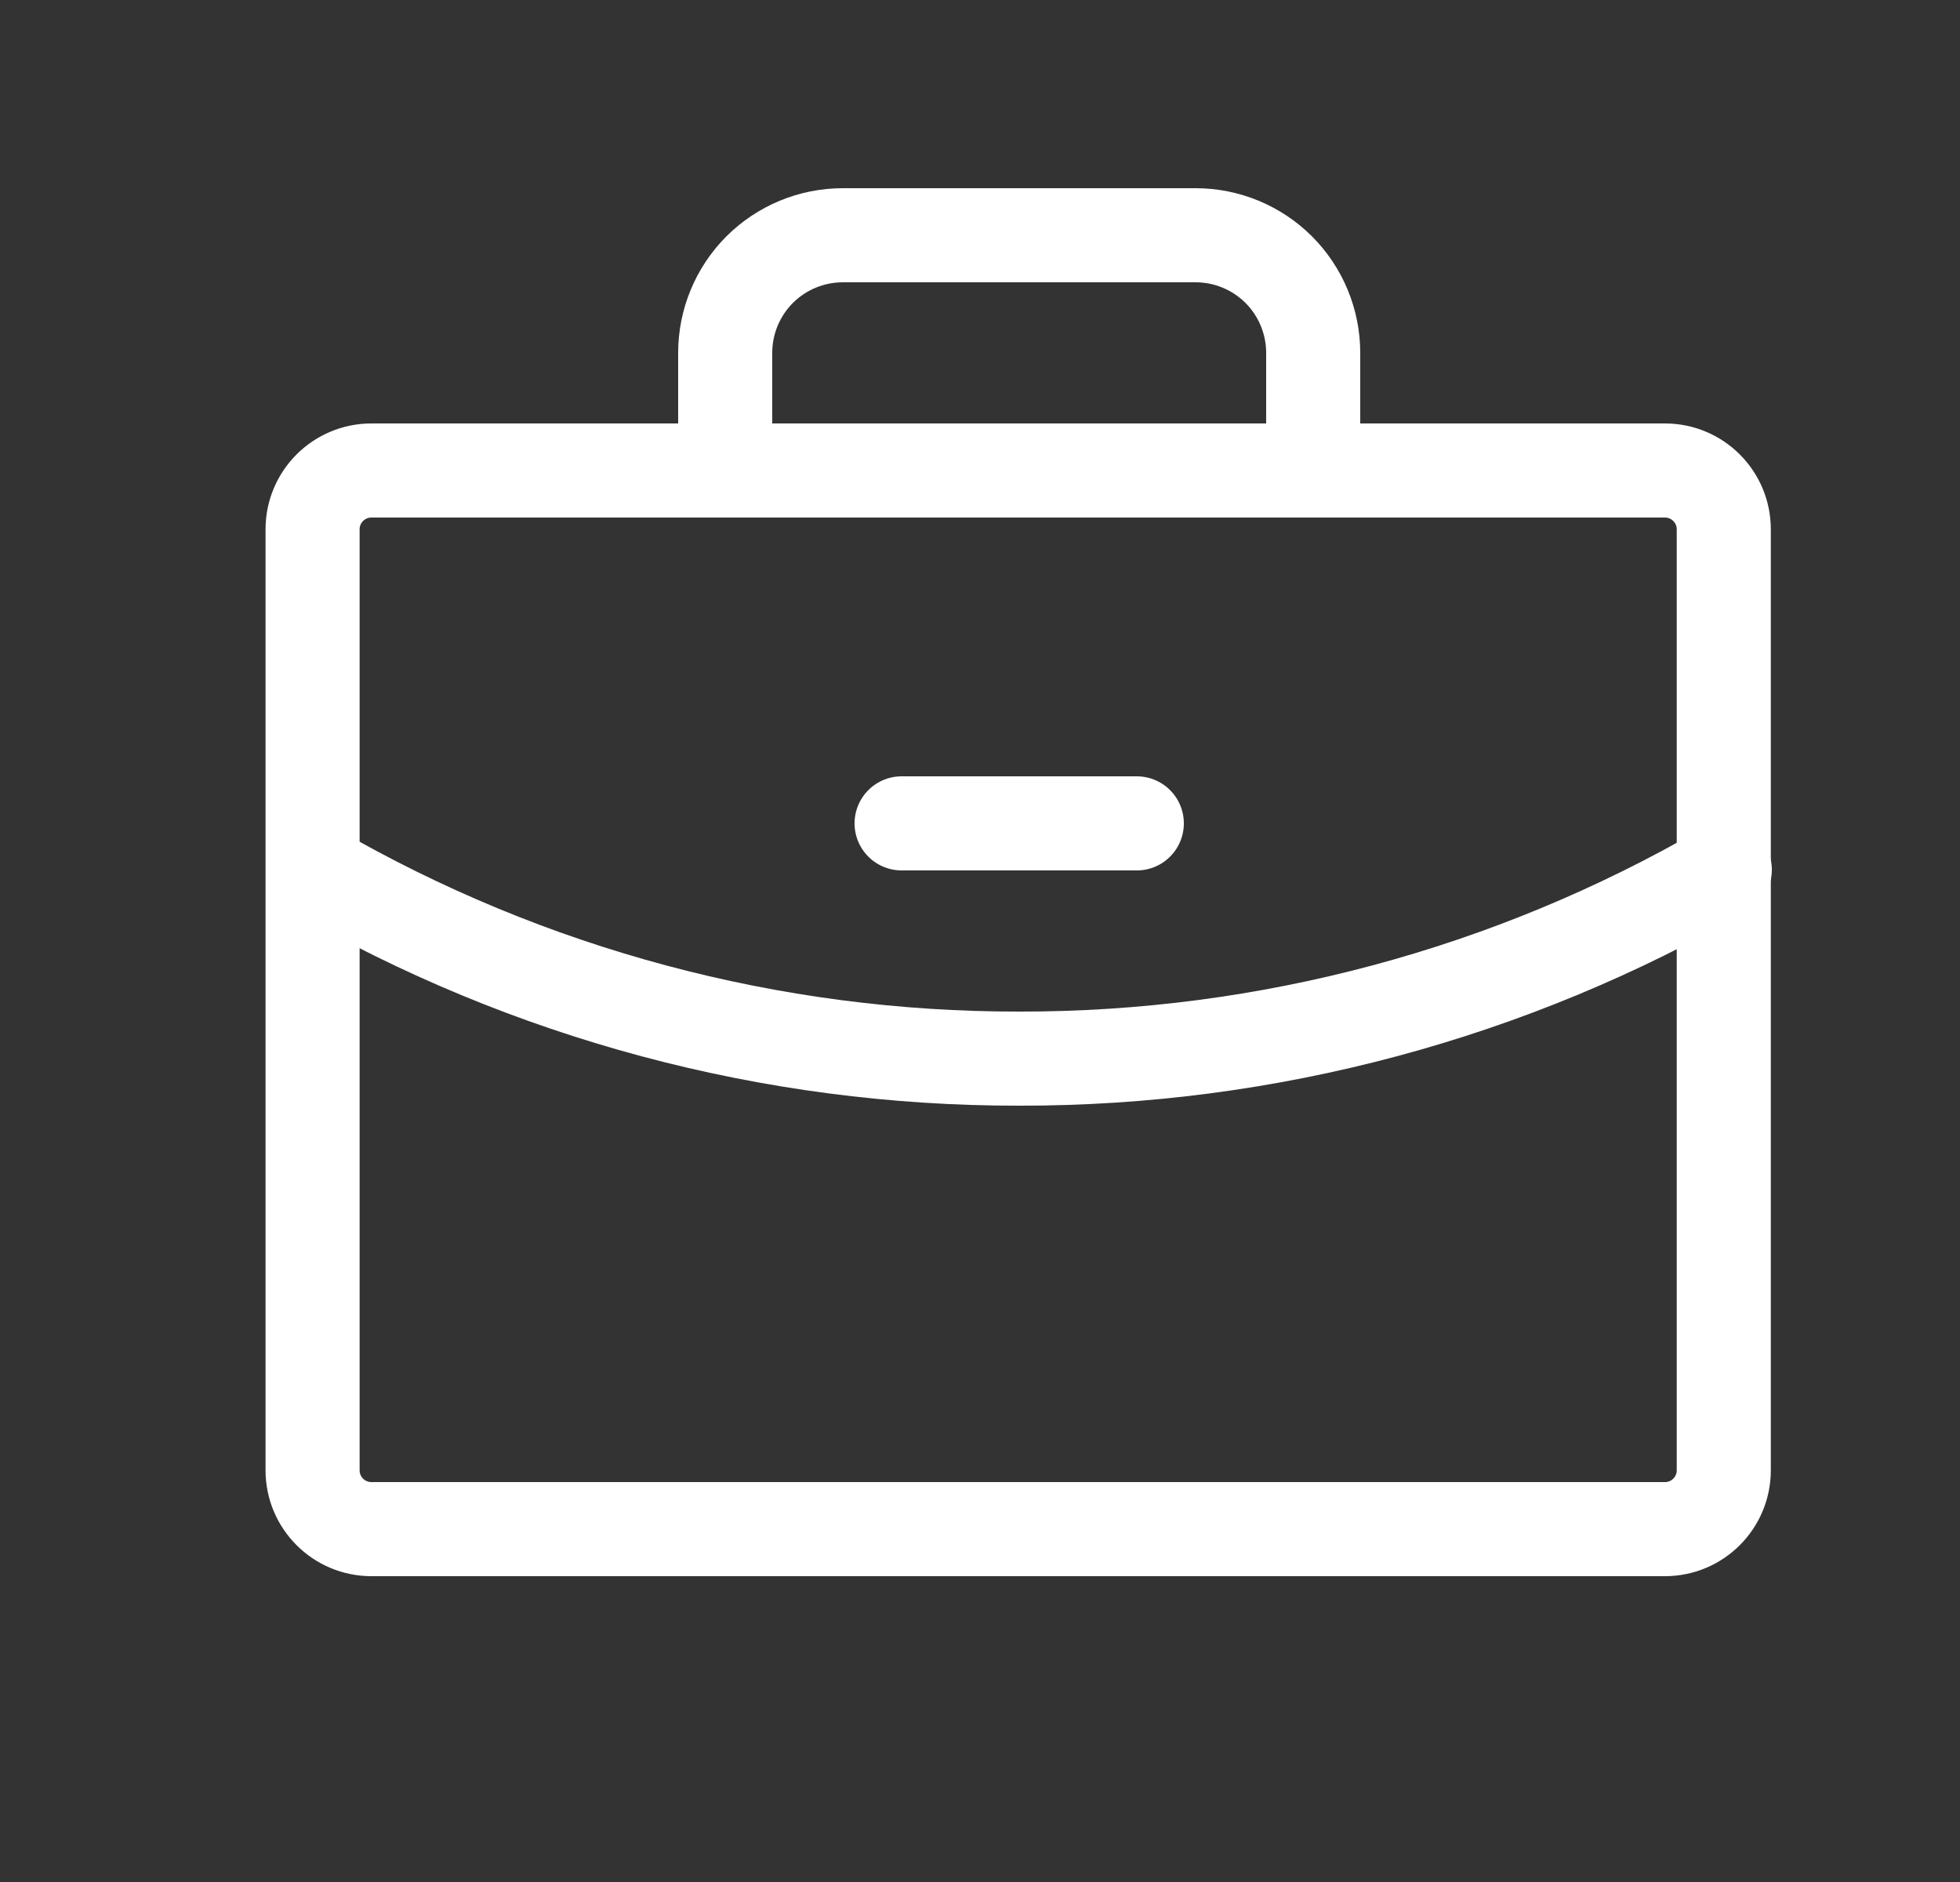
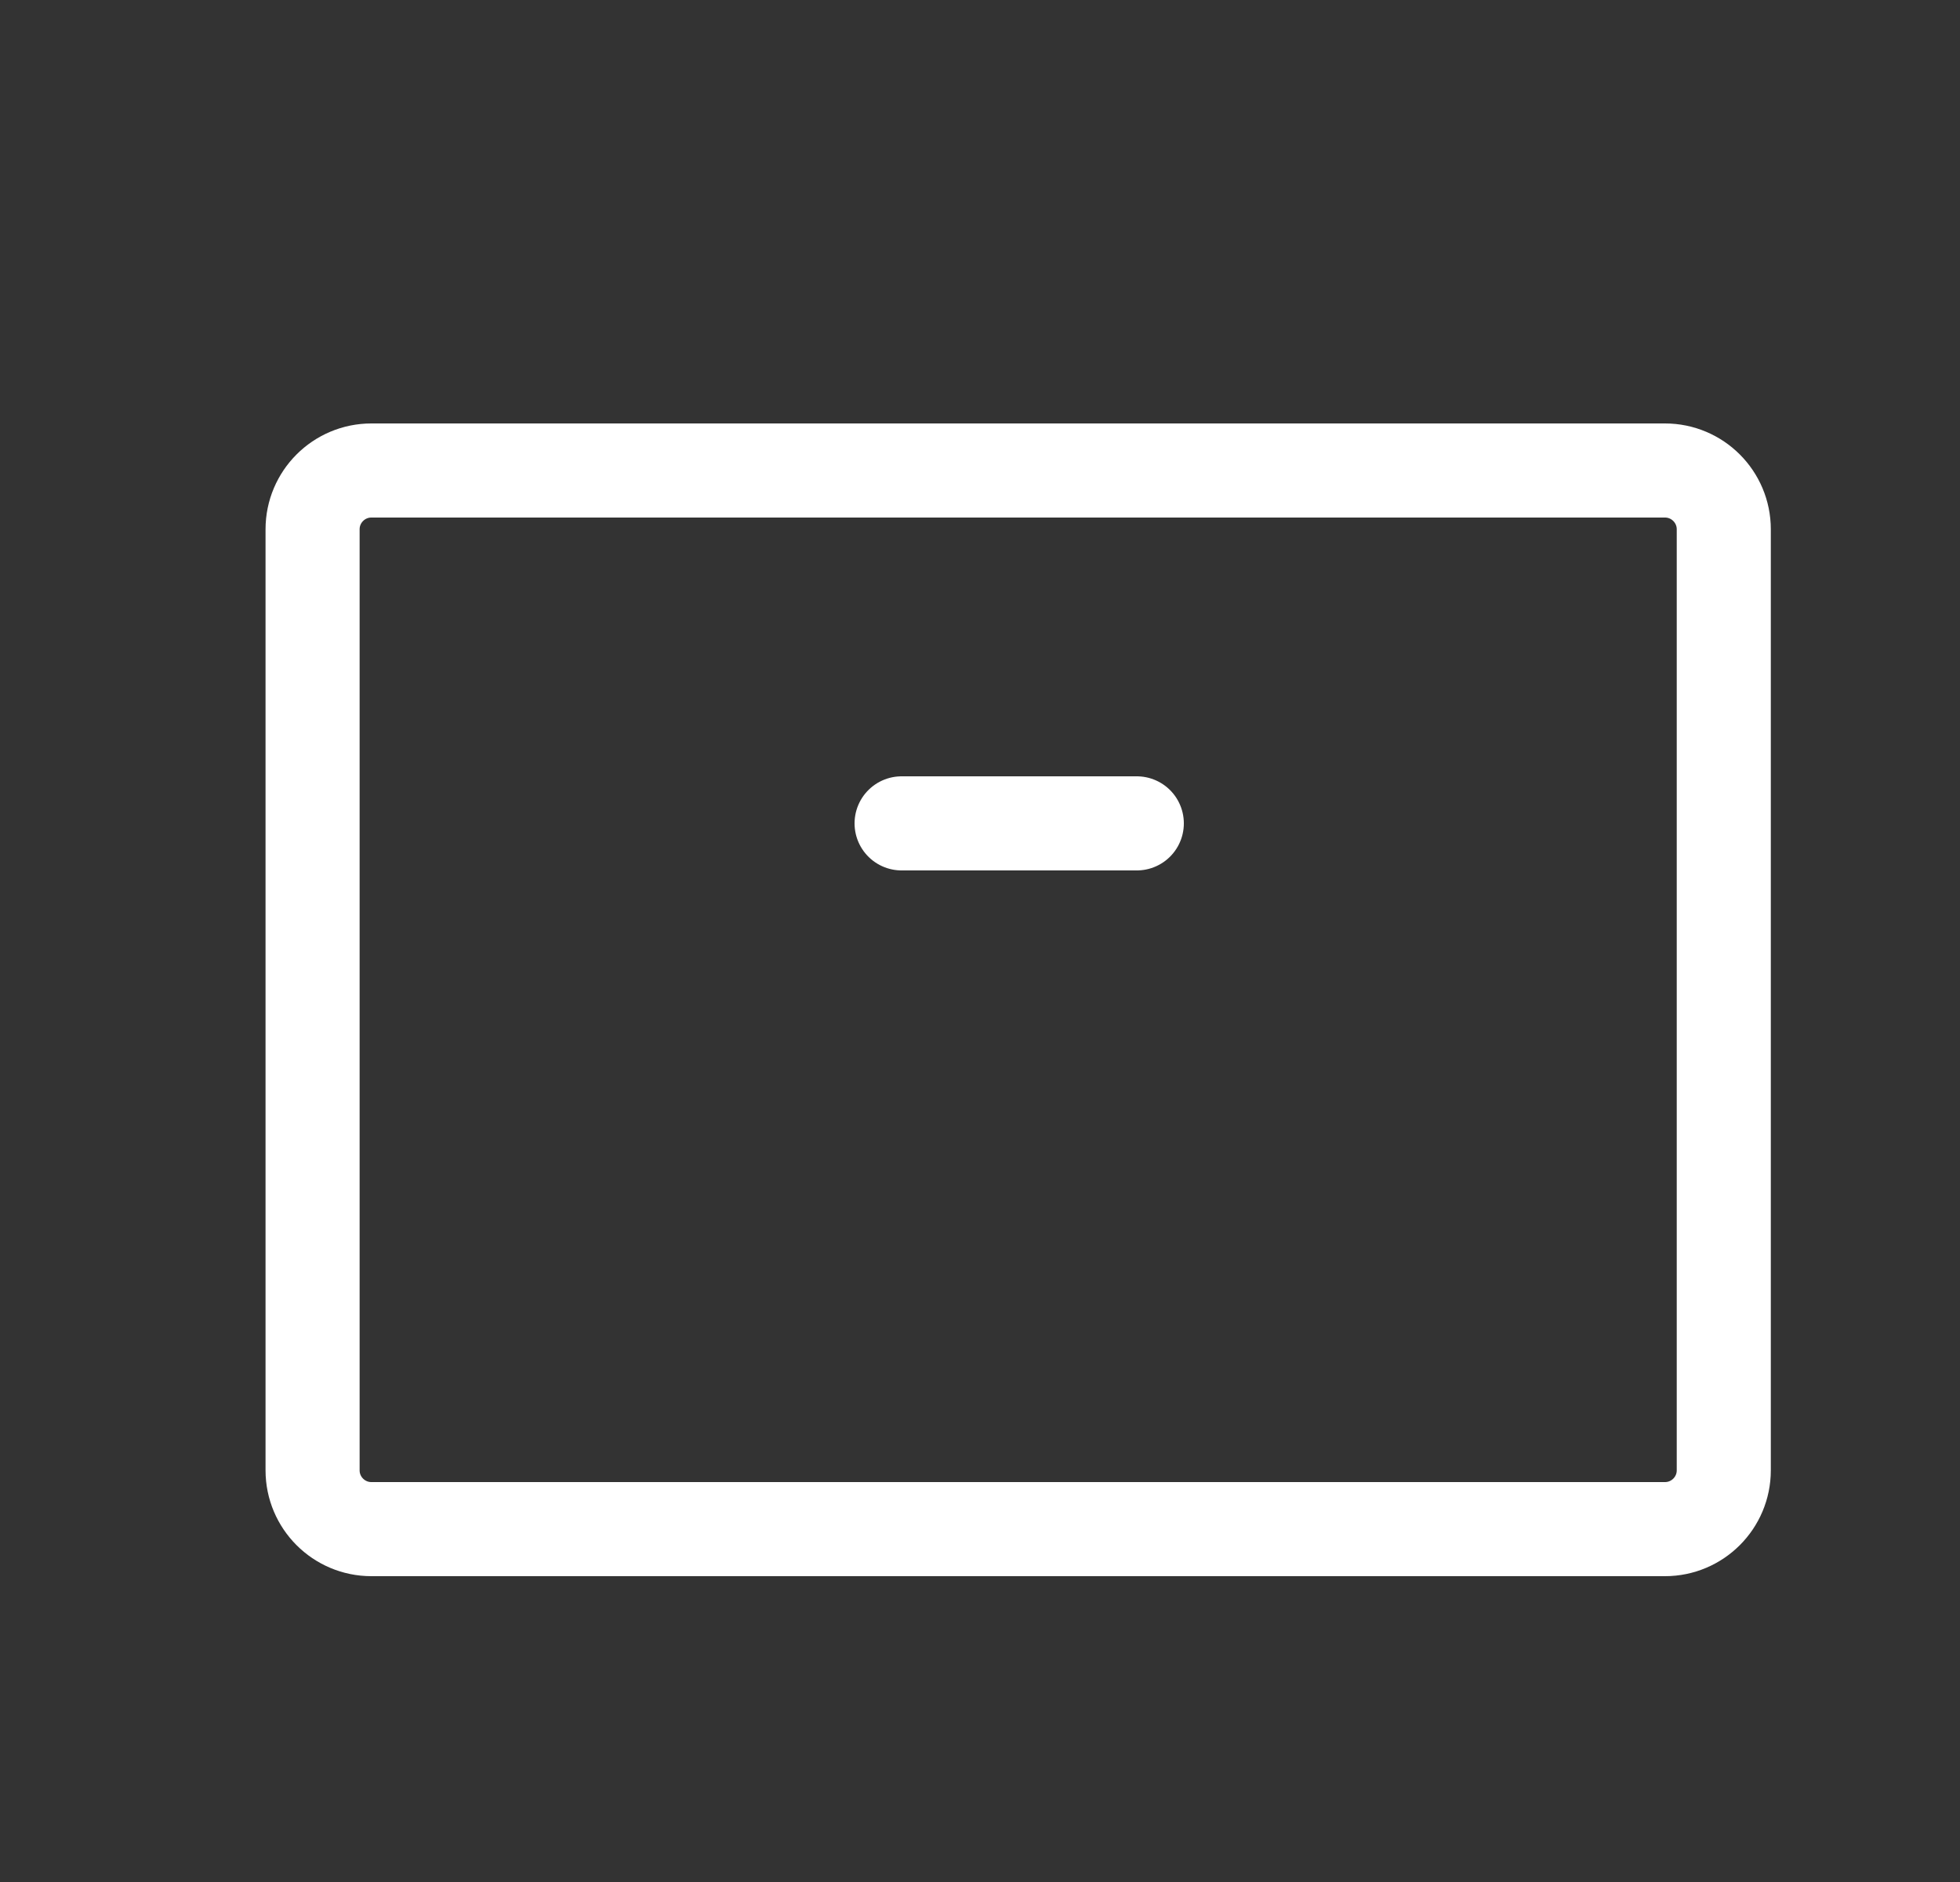
<svg xmlns="http://www.w3.org/2000/svg" width="25" height="24" viewBox="0 0 25 24" fill="none">
  <rect x="0" y="0" width="25" height="24" fill="#333333" stroke="none" />
  <path d="M21.237 6H4.737C4.323 6 3.987 6.336 3.987 6.75V18.75C3.987 19.164 4.323 19.5 4.737 19.5H21.237C21.651 19.5 21.987 19.164 21.987 18.75V6.75C21.987 6.336 21.651 6 21.237 6Z" stroke="white" stroke-width="1.2" stroke-linecap="round" stroke-linejoin="round" />
-   <path d="M16.75 6V4.5C16.75 4.102 16.592 3.721 16.311 3.439C16.029 3.158 15.648 3 15.25 3H10.75C10.352 3 9.971 3.158 9.689 3.439C9.408 3.721 9.25 4.102 9.25 4.5V6" stroke="white" stroke-width="1.2" stroke-linecap="round" stroke-linejoin="round" />
-   <path d="M22 11.091C19.265 12.674 16.16 13.505 13 13.5C9.84 13.505 6.735 12.674 4 11.092" stroke="white" stroke-width="1.2" stroke-linecap="round" stroke-linejoin="round" />
  <path d="M11.5 10.5H14.5" stroke="white" stroke-width="1.2" stroke-linecap="round" stroke-linejoin="round" />
</svg>